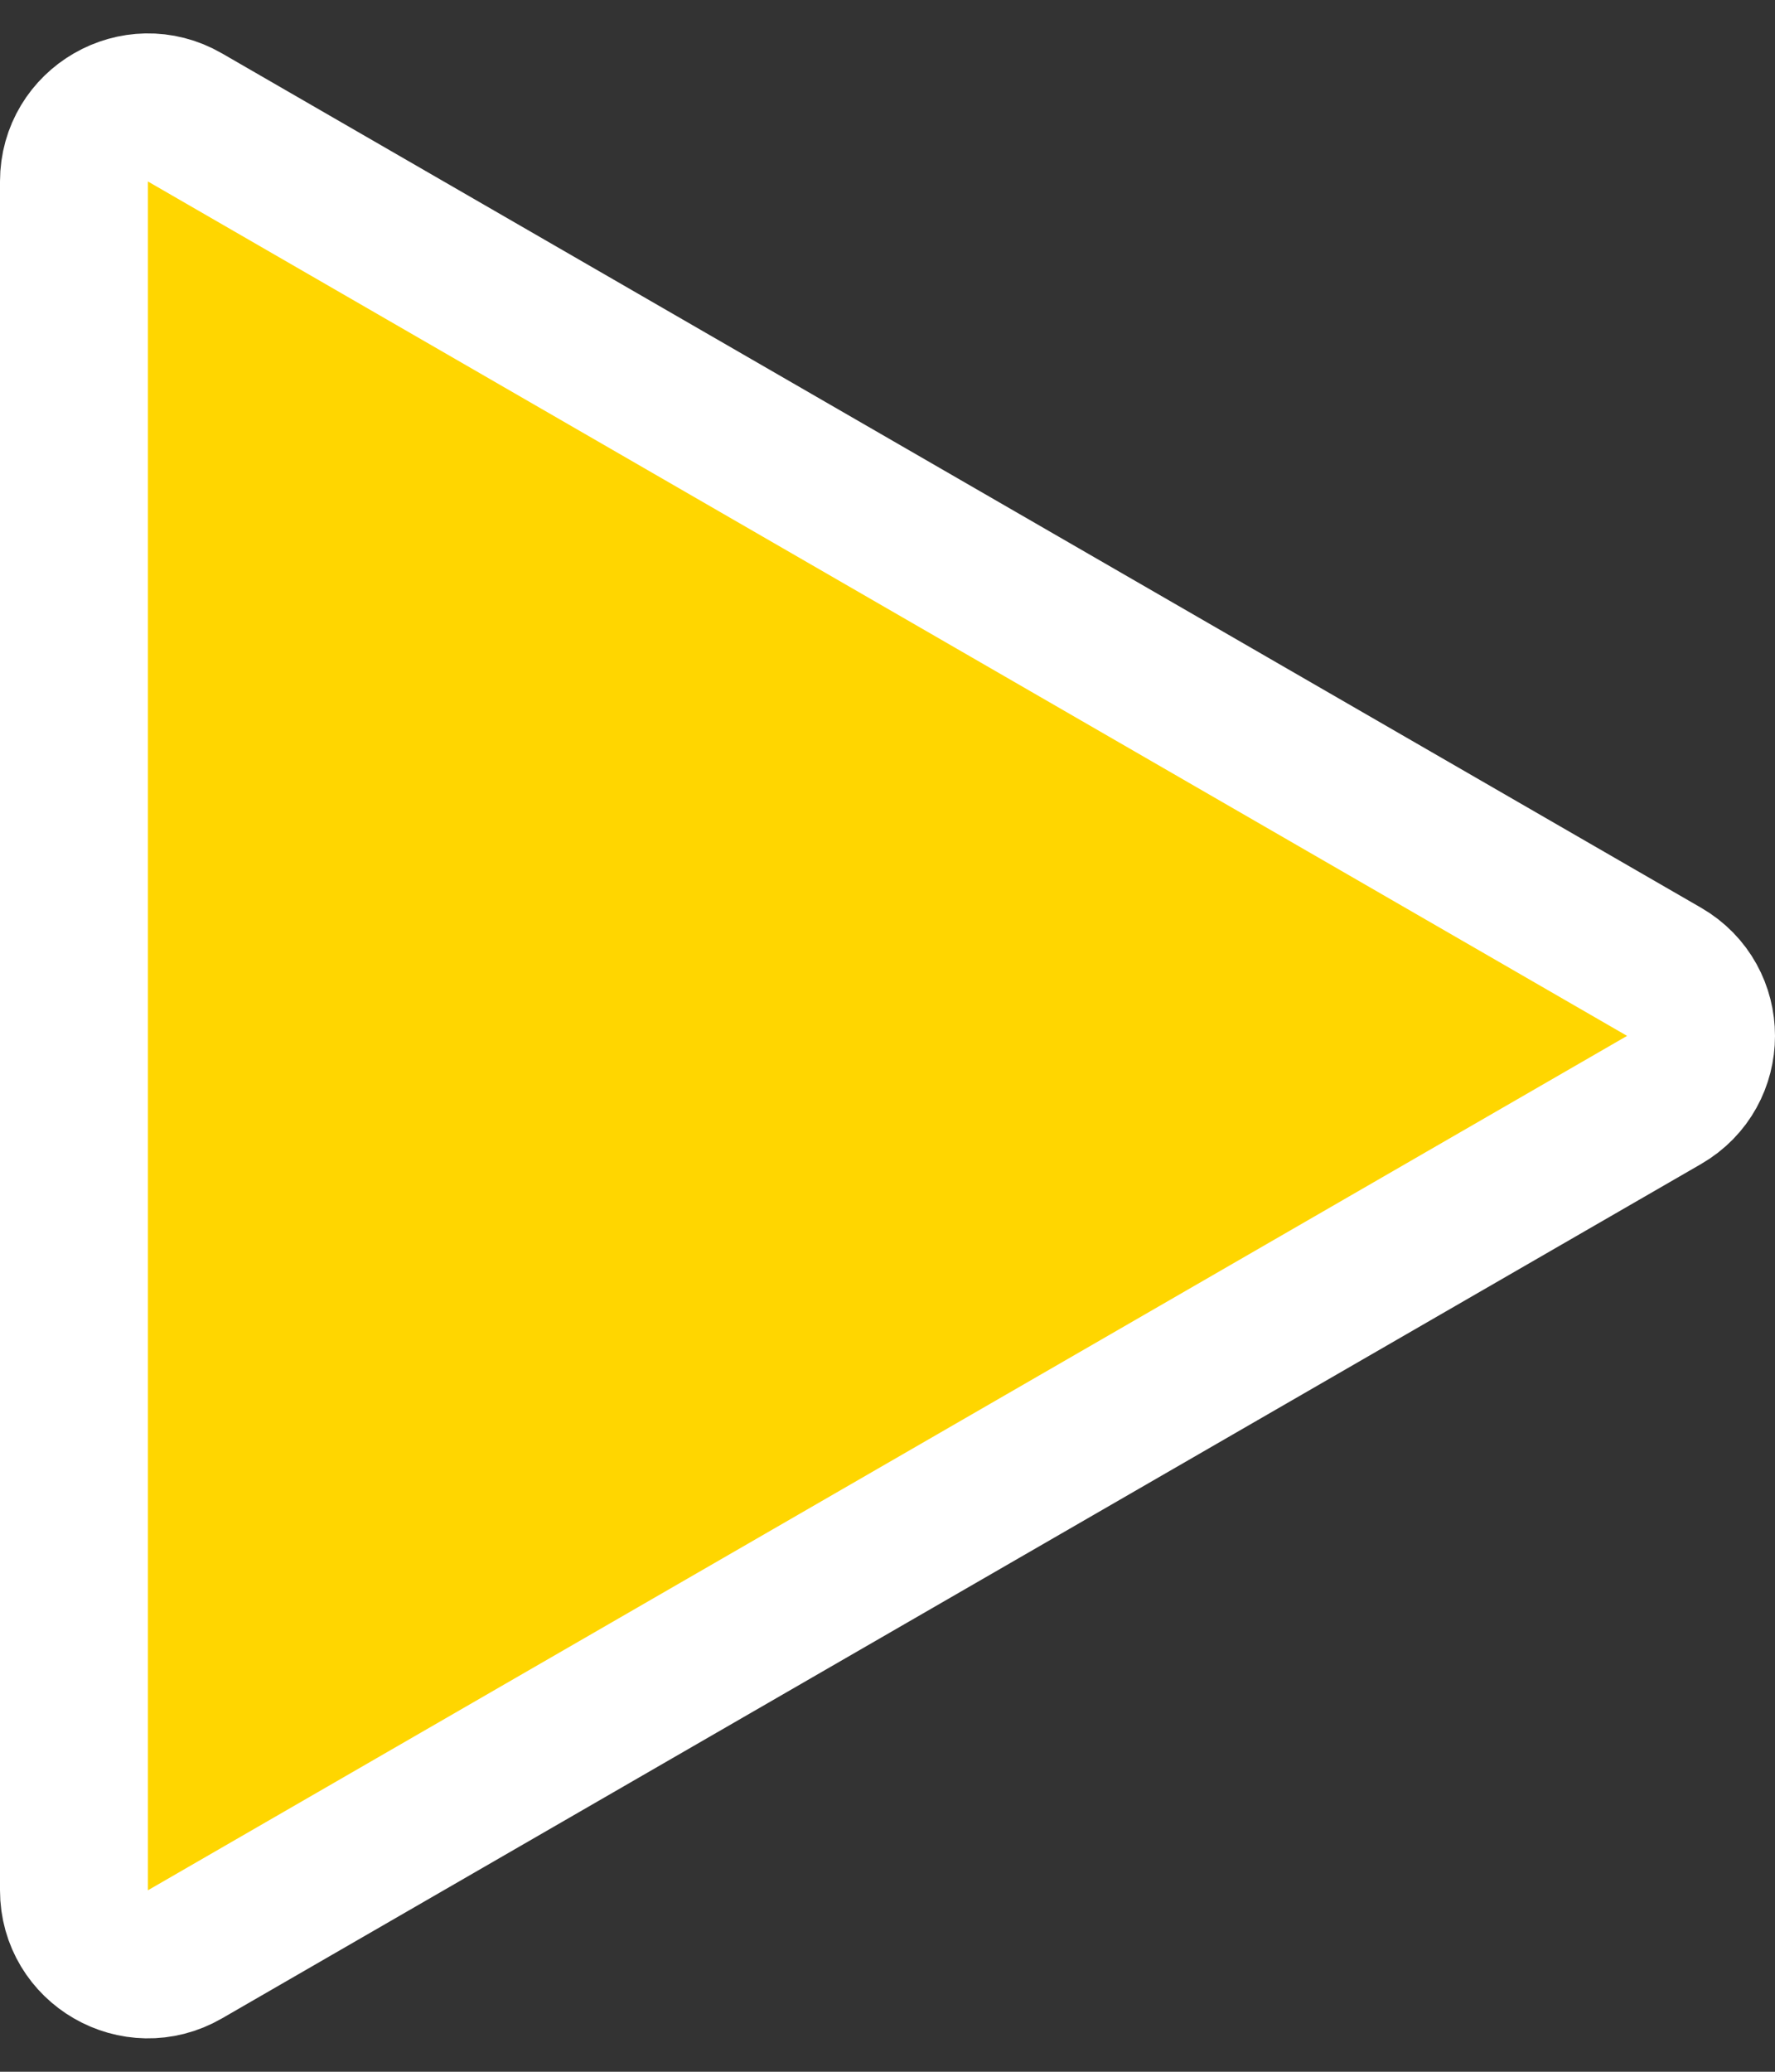
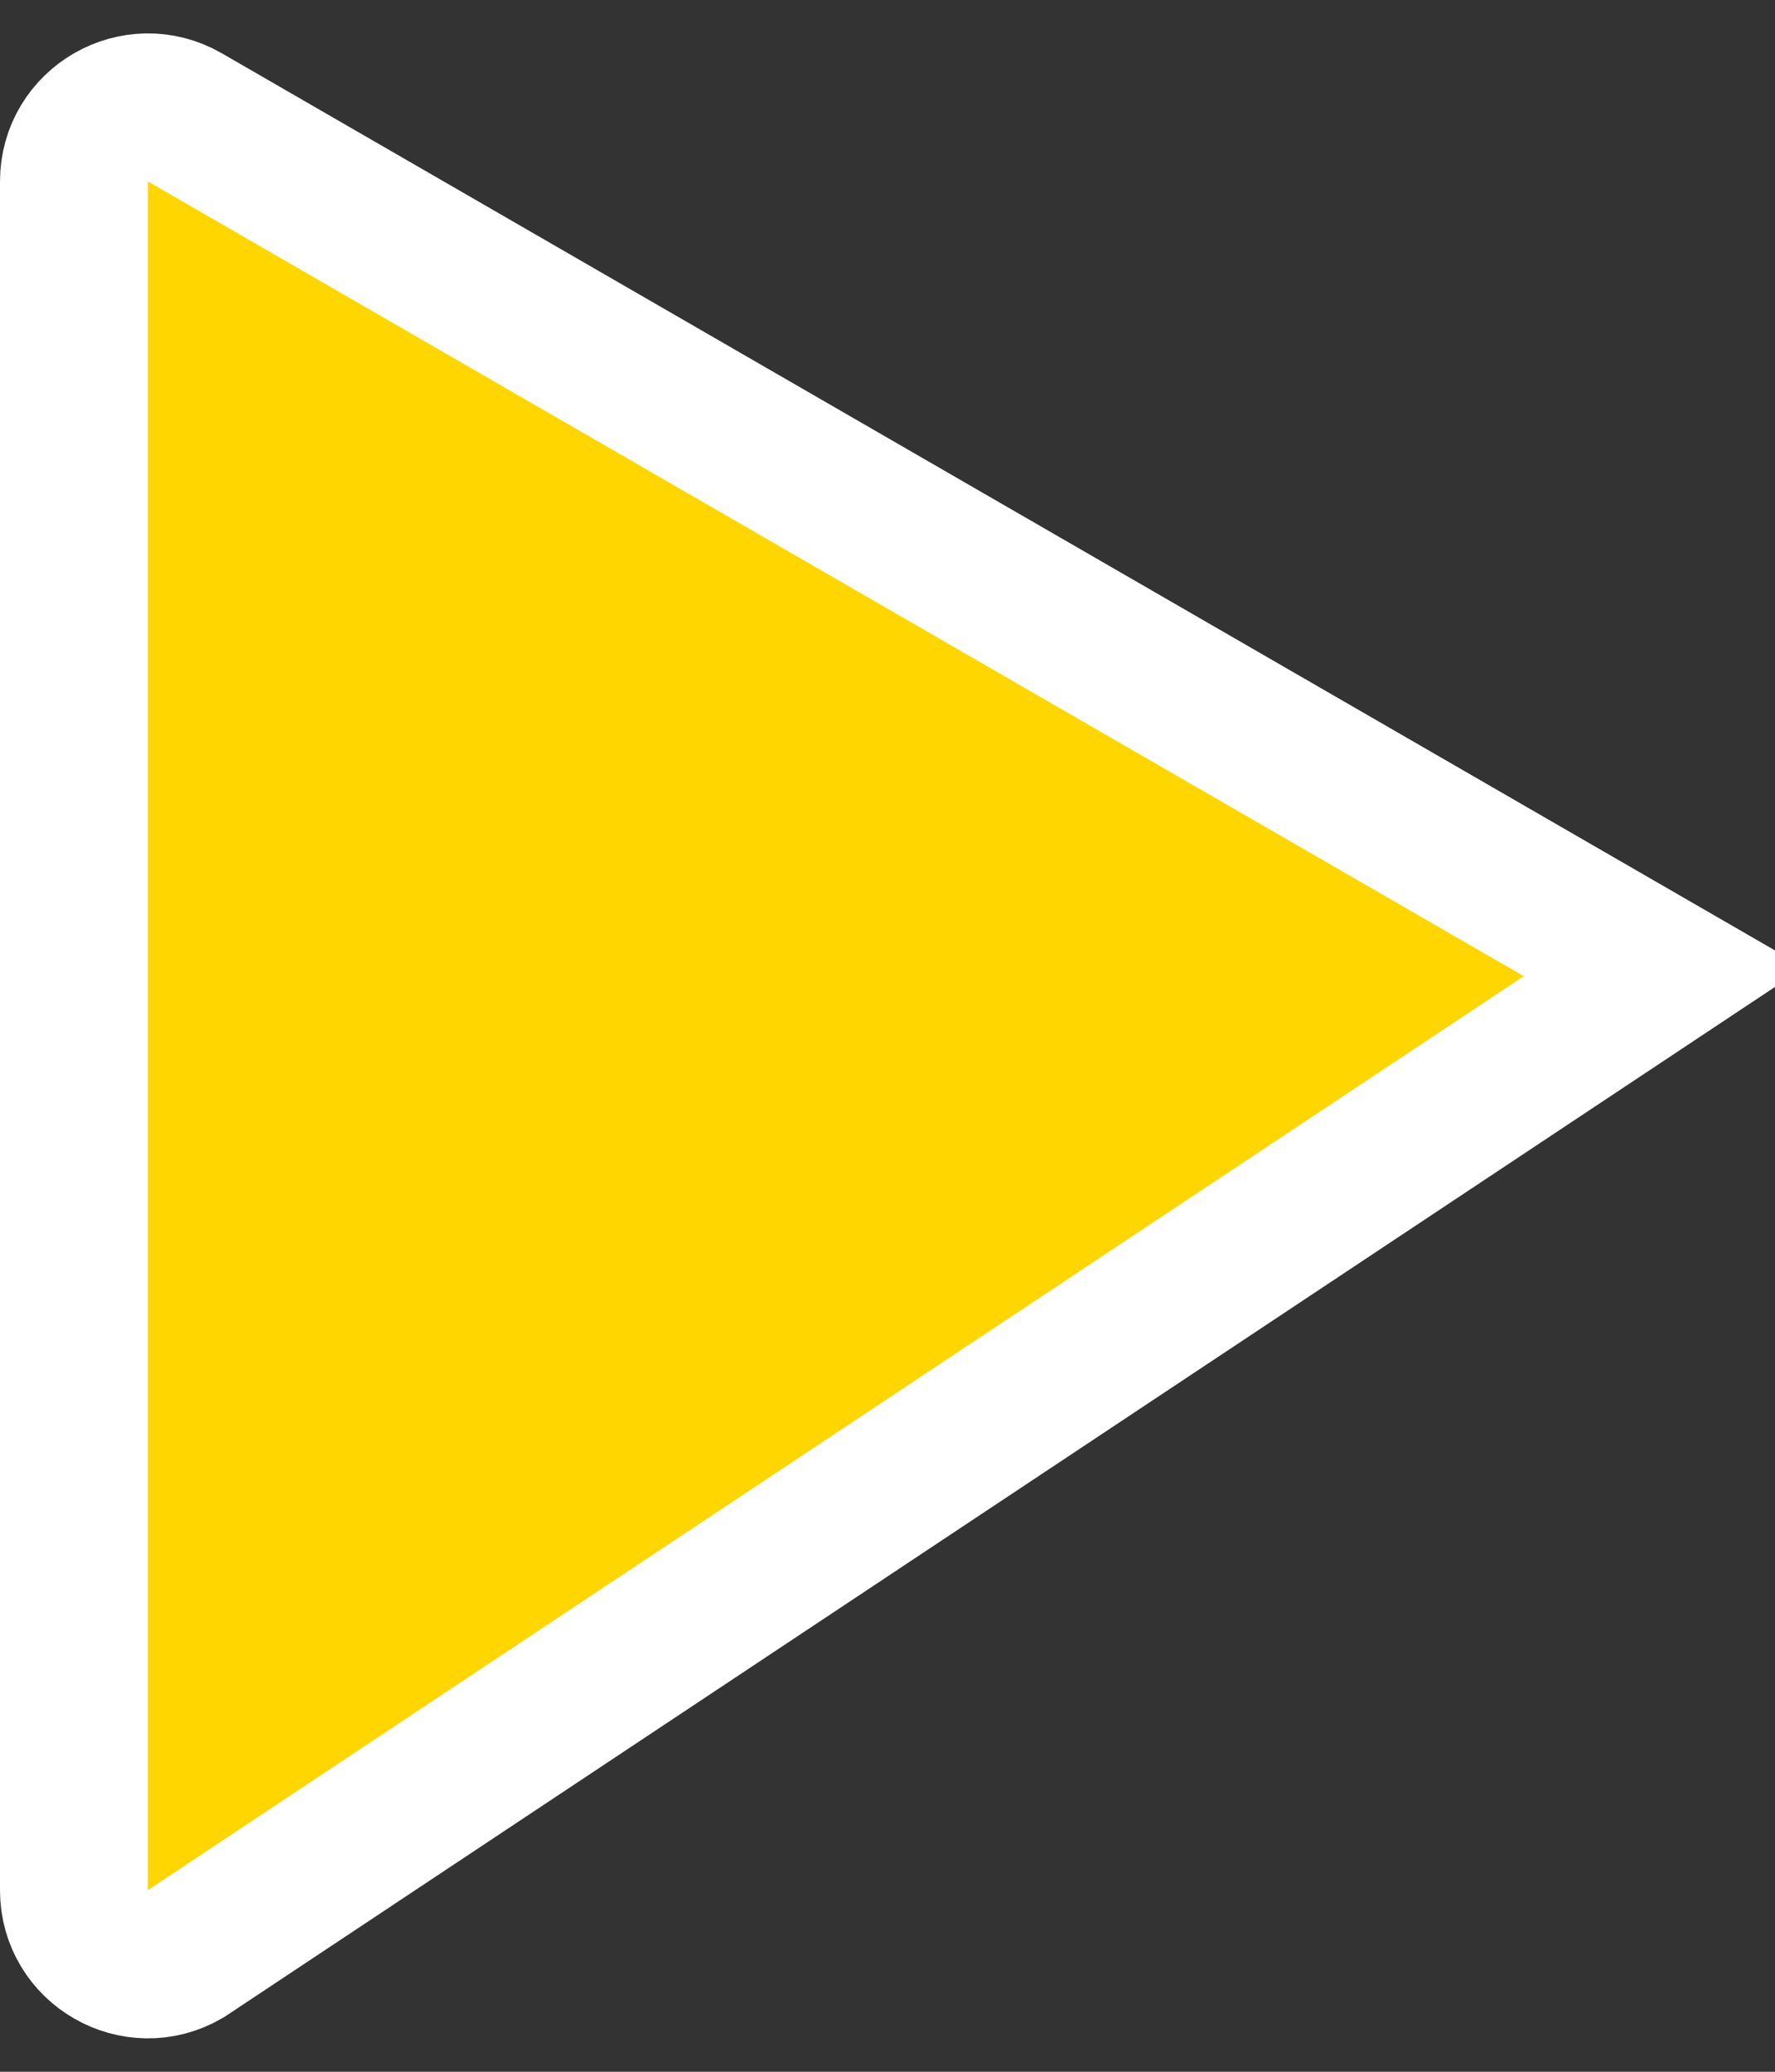
<svg xmlns="http://www.w3.org/2000/svg" width="36" height="42" viewBox="0 0 36 42" fill="none">
  <rect x="0" y="0" width="36" height="42" fill="#333333" stroke="none" />
-   <path d="M33.75 19.701C34.75 20.278 34.75 21.722 33.75 22.299L3.75 39.62C2.75 40.197 1.5 39.475 1.5 38.321L1.5 3.679C1.5 2.525 2.75 1.803 3.75 2.38L33.75 19.701Z" fill="#FFD600" stroke="white" stroke-width="3" />
+   <path d="M33.75 19.701L3.75 39.62C2.75 40.197 1.5 39.475 1.5 38.321L1.5 3.679C1.5 2.525 2.75 1.803 3.75 2.38L33.75 19.701Z" fill="#FFD600" stroke="white" stroke-width="3" />
</svg>